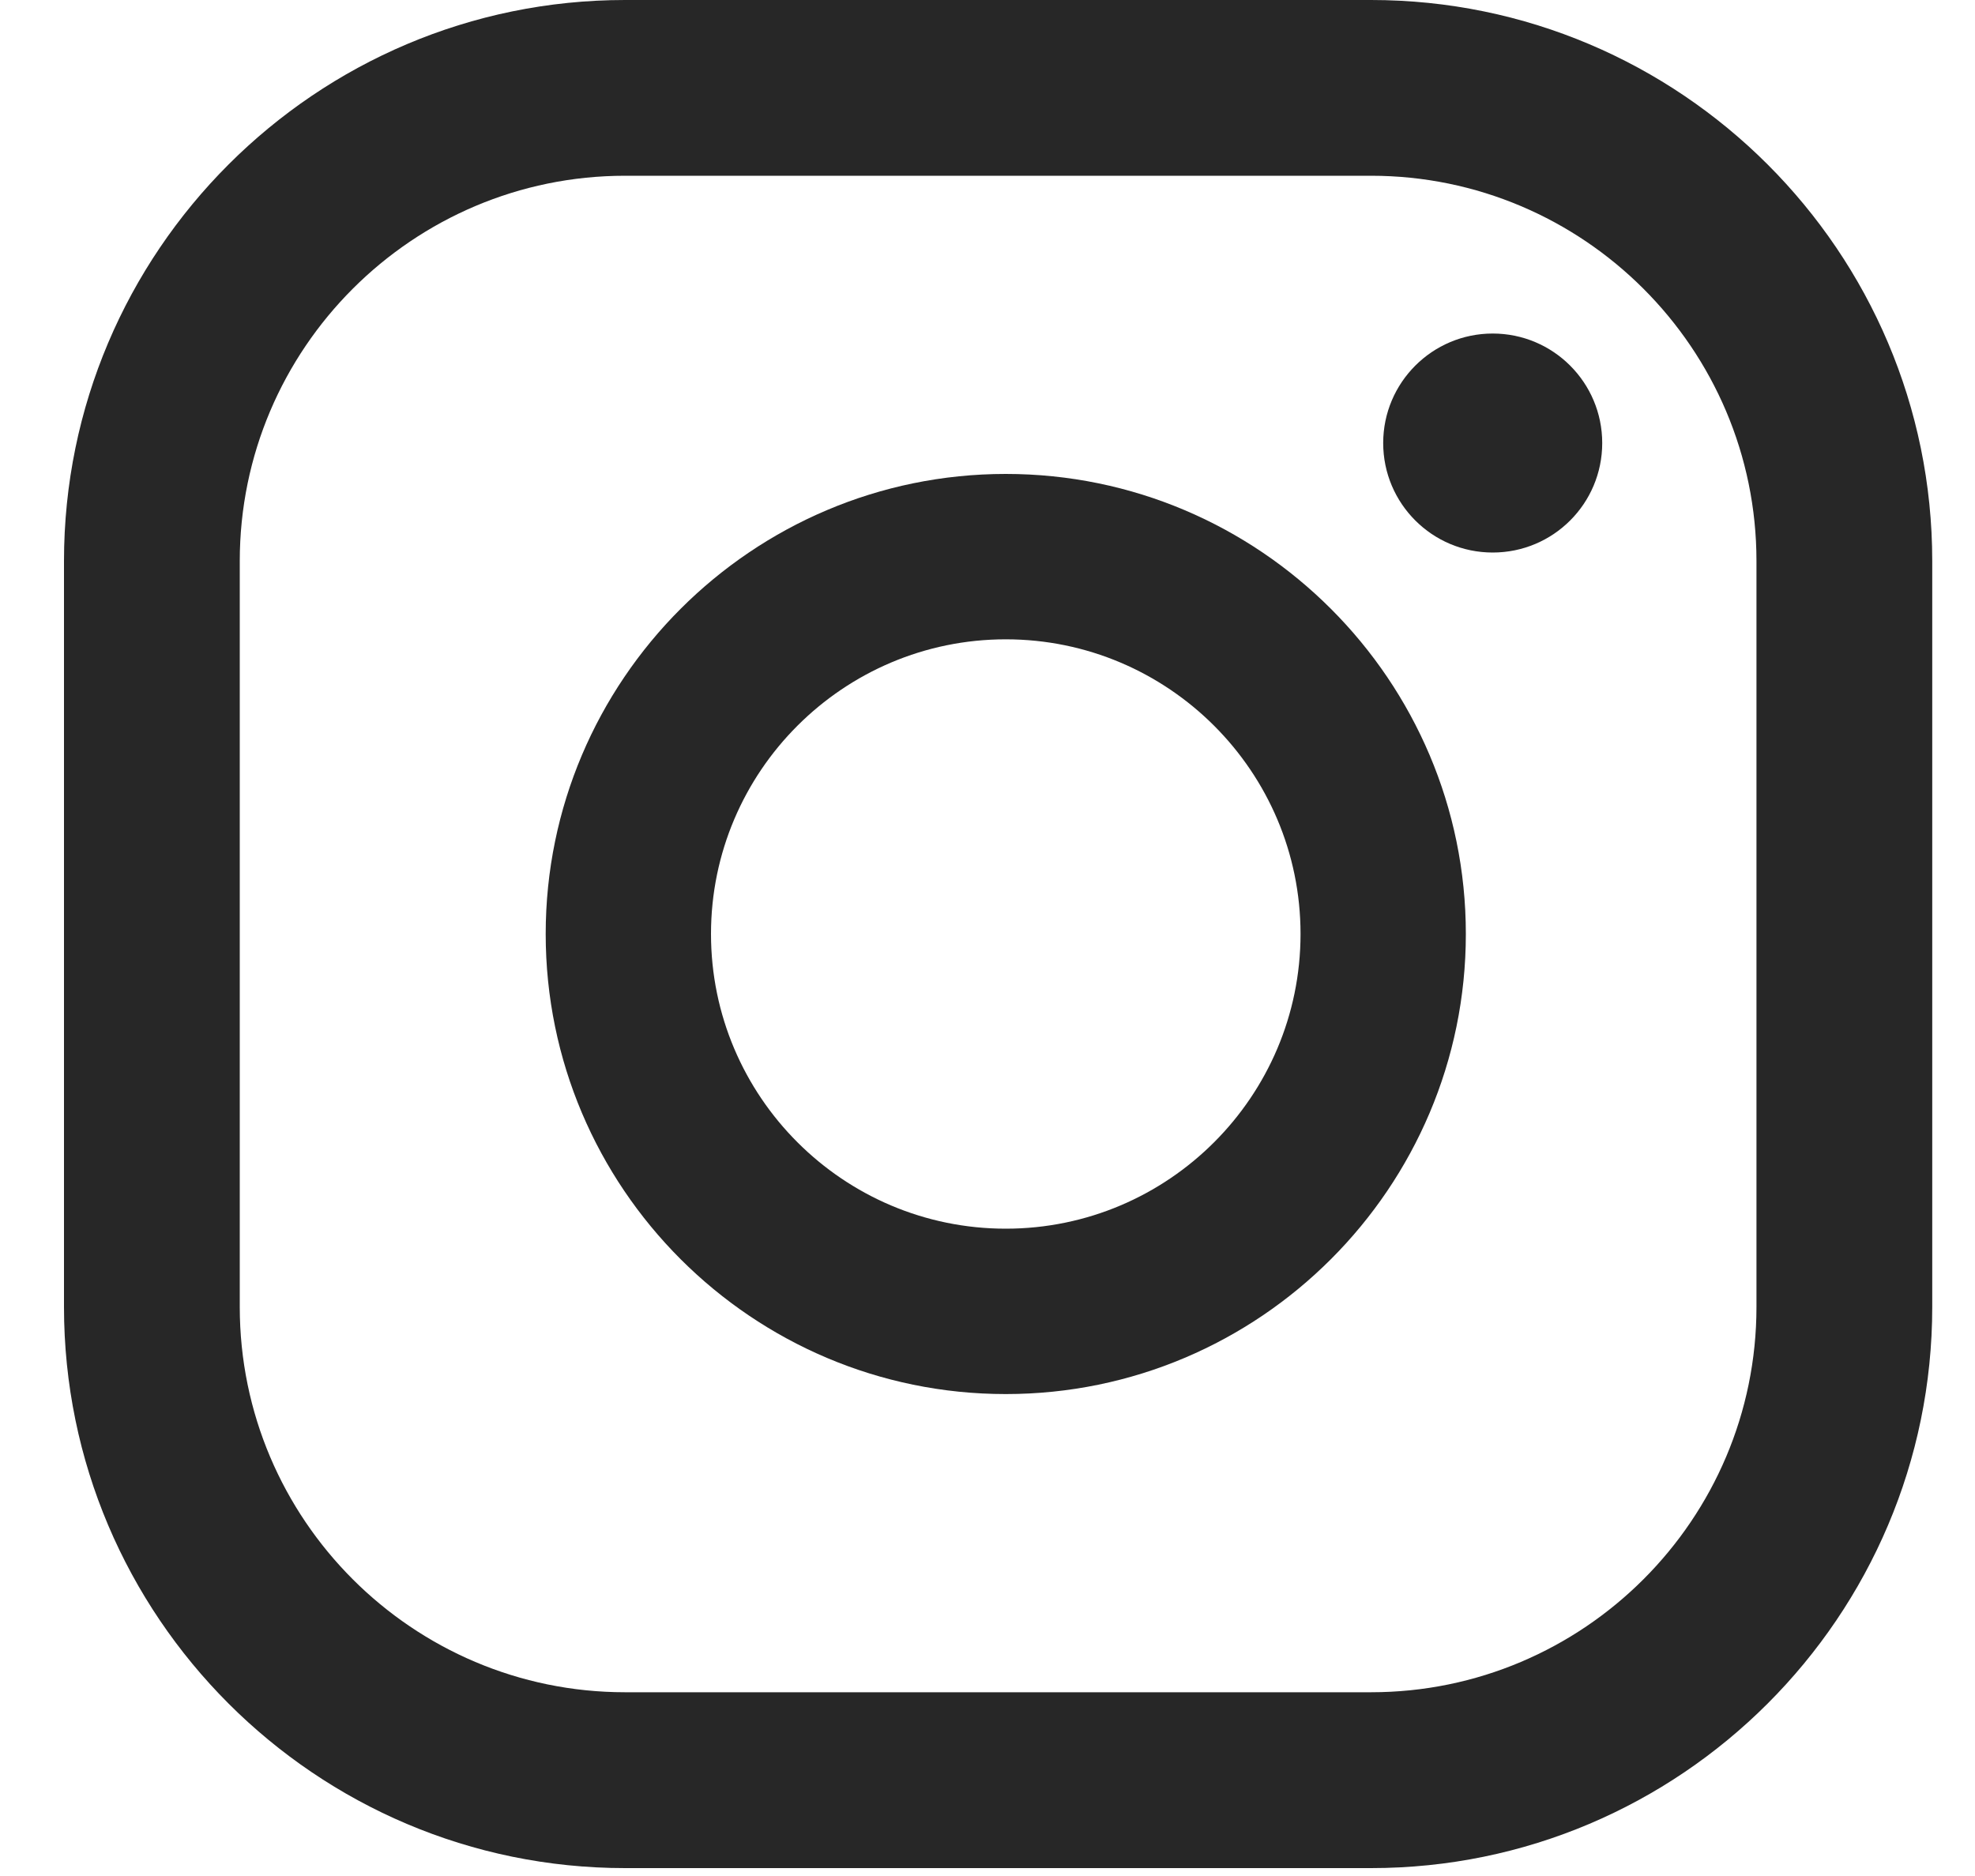
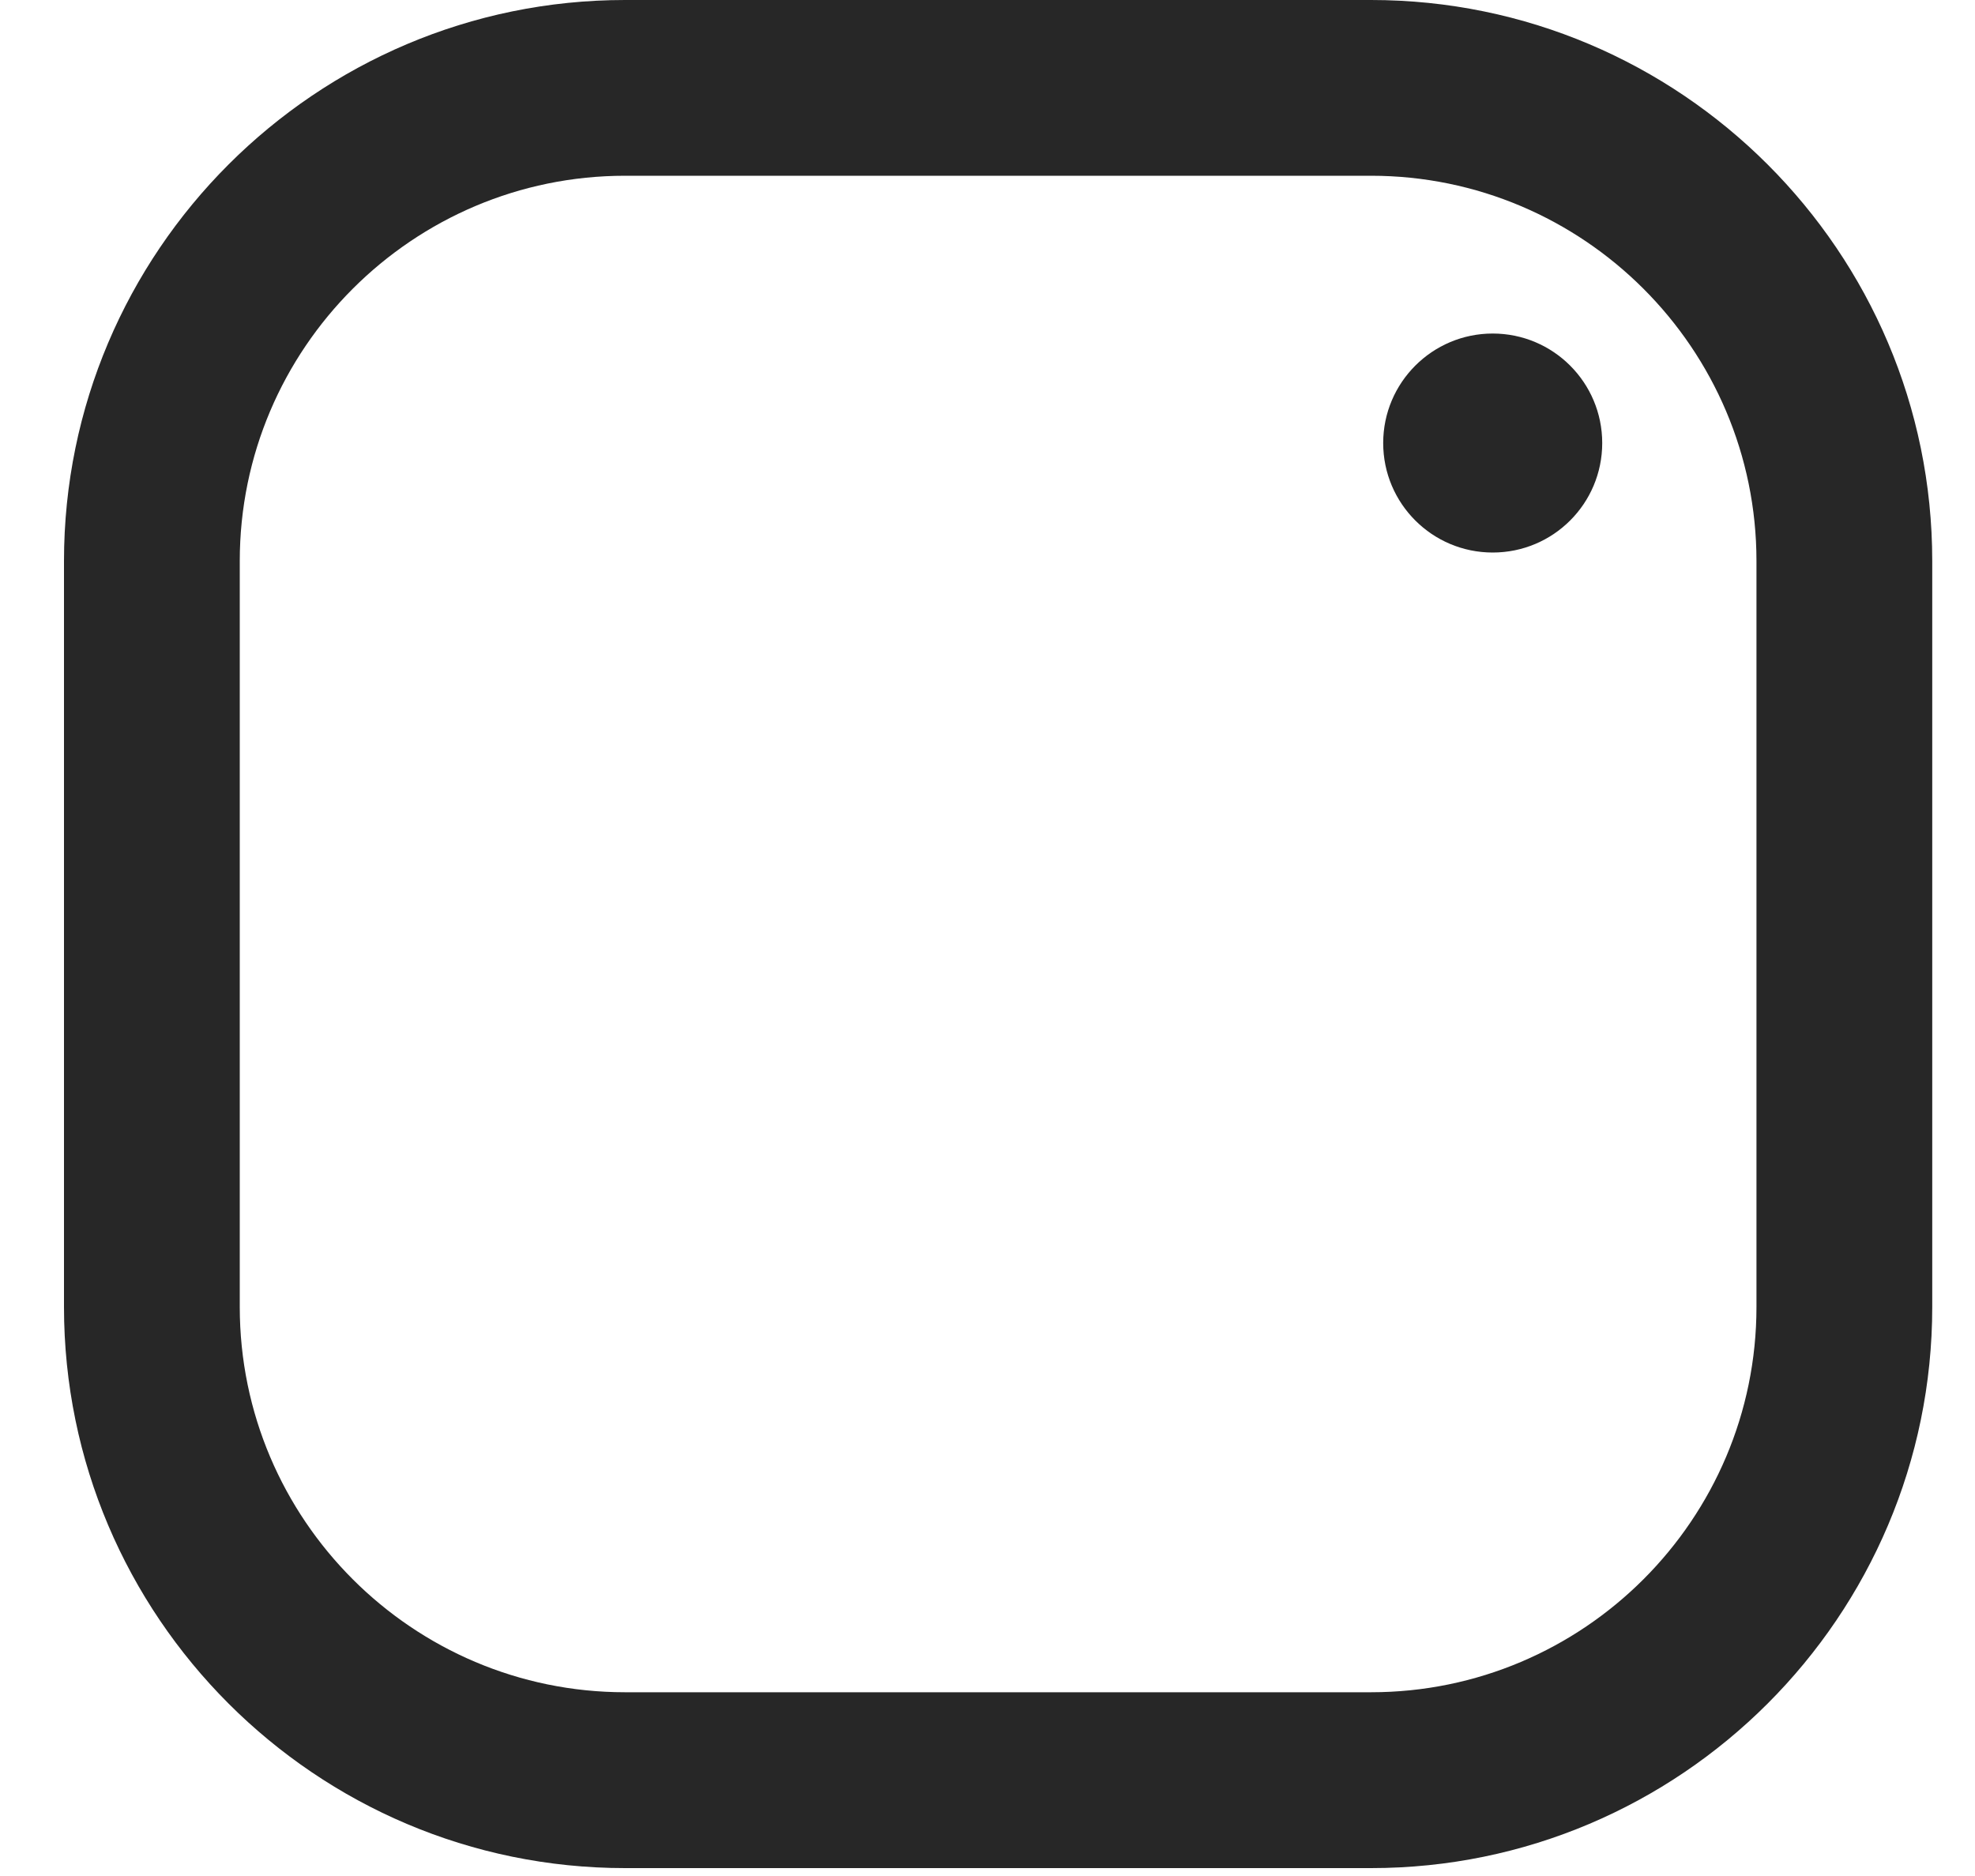
<svg xmlns="http://www.w3.org/2000/svg" width="20px" height="19px" viewBox="0 0 20 19" version="1.1">
  <title>Group 12</title>
  <g id="MOBILE" stroke="none" stroke-width="1" fill="none" fill-rule="evenodd">
    <g id="M11-MOTION-PAGE" transform="translate(-159, -2000)" fill="#272727">
      <g id="Group-3" transform="translate(0, 1790)">
        <g id="Group" transform="translate(124, 210)">
          <g id="Group-12" transform="translate(35.648, 0)">
            <path d="M14.468,3.378 C13.856,3.378 13.359,3.875 13.359,4.487 C13.359,5.1 13.856,5.596 14.468,5.596 C15.081,5.596 15.577,5.1 15.577,4.487 C15.577,3.875 15.081,3.378 14.468,3.378" id="Fill-1" />
-             <path d="M9.537,12.444 C7.891,12.444 6.552,11.105 6.552,9.459 C6.552,7.814 7.891,6.475 9.537,6.475 C11.183,6.475 12.522,7.814 12.522,9.459 C12.522,11.105 11.183,12.444 9.537,12.444 M9.537,4.8 C6.968,4.8 4.878,6.891 4.878,9.459 C4.878,12.029 6.968,14.119 9.537,14.119 C12.106,14.119 14.196,12.029 14.196,9.459 C14.196,6.891 12.106,4.8 9.537,4.8" id="Fill-3" />
            <path d="M5.682,1.78 C3.531,1.78 1.78,3.531 1.78,5.682 L1.78,13.237 C1.78,15.389 3.531,17.139 5.682,17.139 L13.236,17.139 C15.388,17.139 17.139,15.389 17.139,13.237 L17.139,5.682 C17.139,3.531 15.388,1.78 13.236,1.78 L5.682,1.78 Z M13.236,18.92 L5.682,18.92 C2.549,18.92 8.10545047e-14,16.37 8.10545047e-14,13.237 L8.10545047e-14,5.682 C8.10545047e-14,2.549 2.549,-1.01318131e-13 5.682,-1.01318131e-13 L13.236,-1.01318131e-13 C16.369,-1.01318131e-13 18.919,2.549 18.919,5.682 L18.919,13.237 C18.919,16.37 16.369,18.92 13.236,18.92 L13.236,18.92 Z" id="Fill-5" />
          </g>
        </g>
      </g>
    </g>
  </g>
</svg>